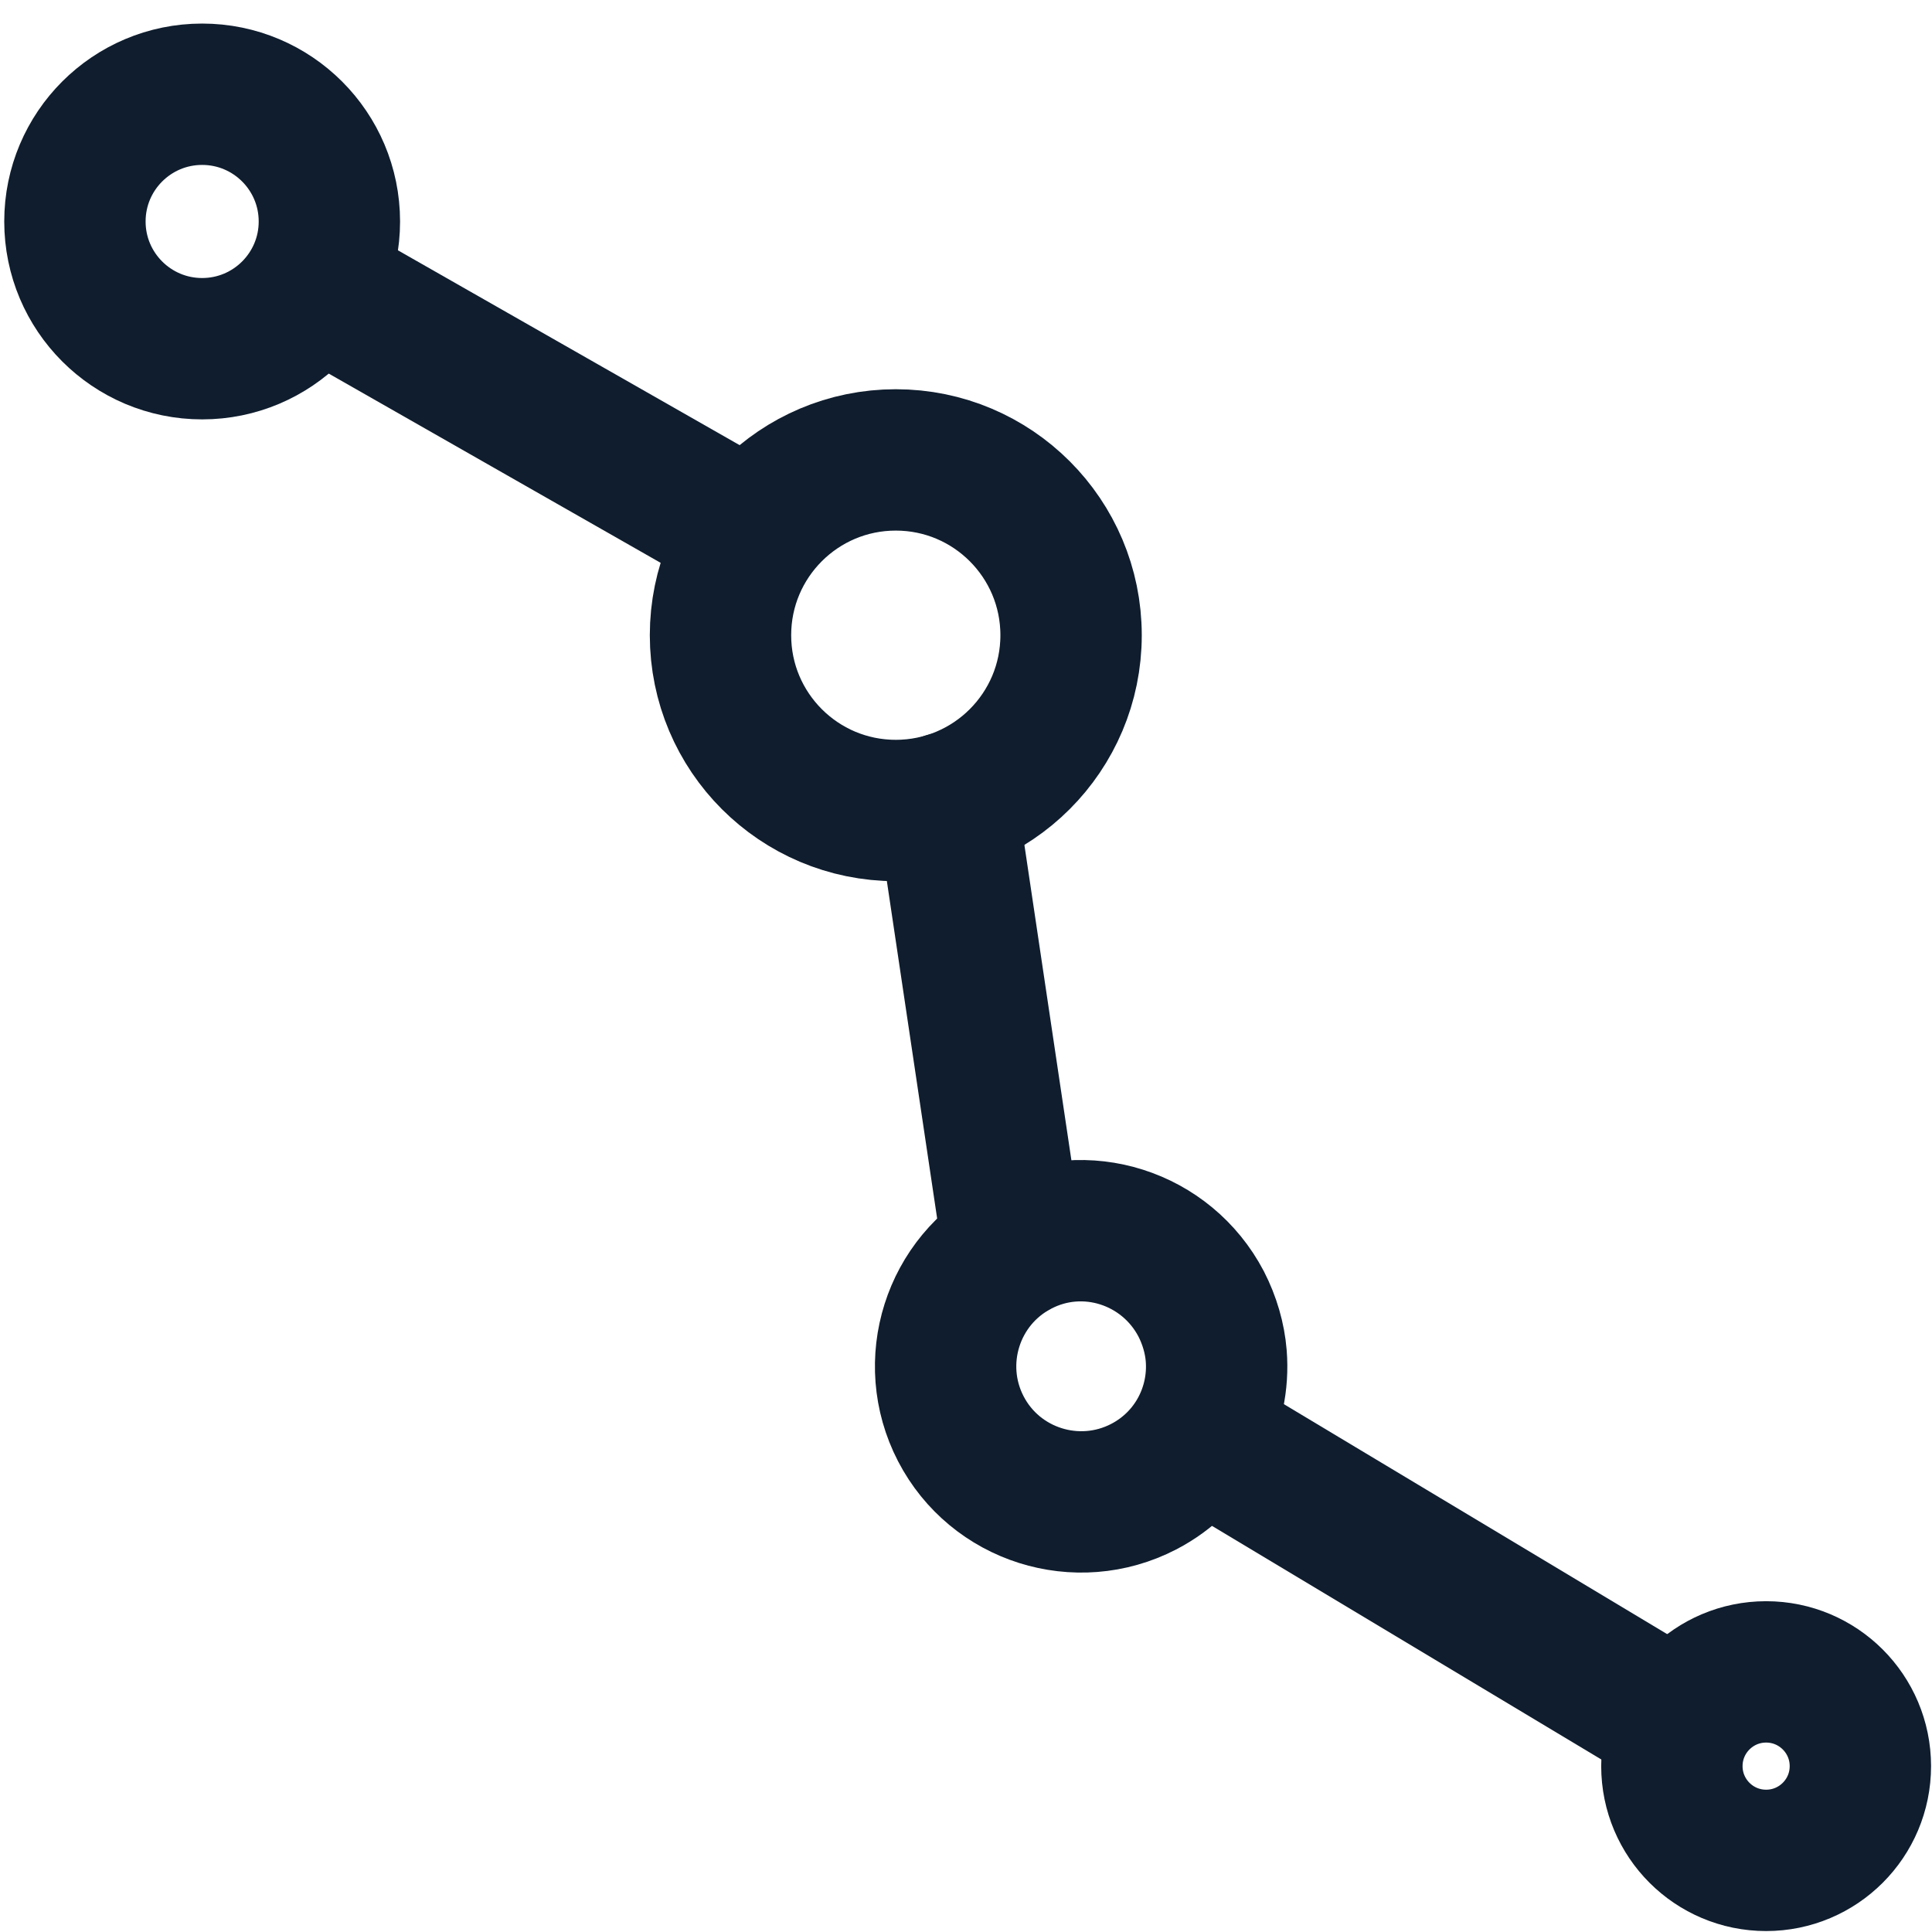
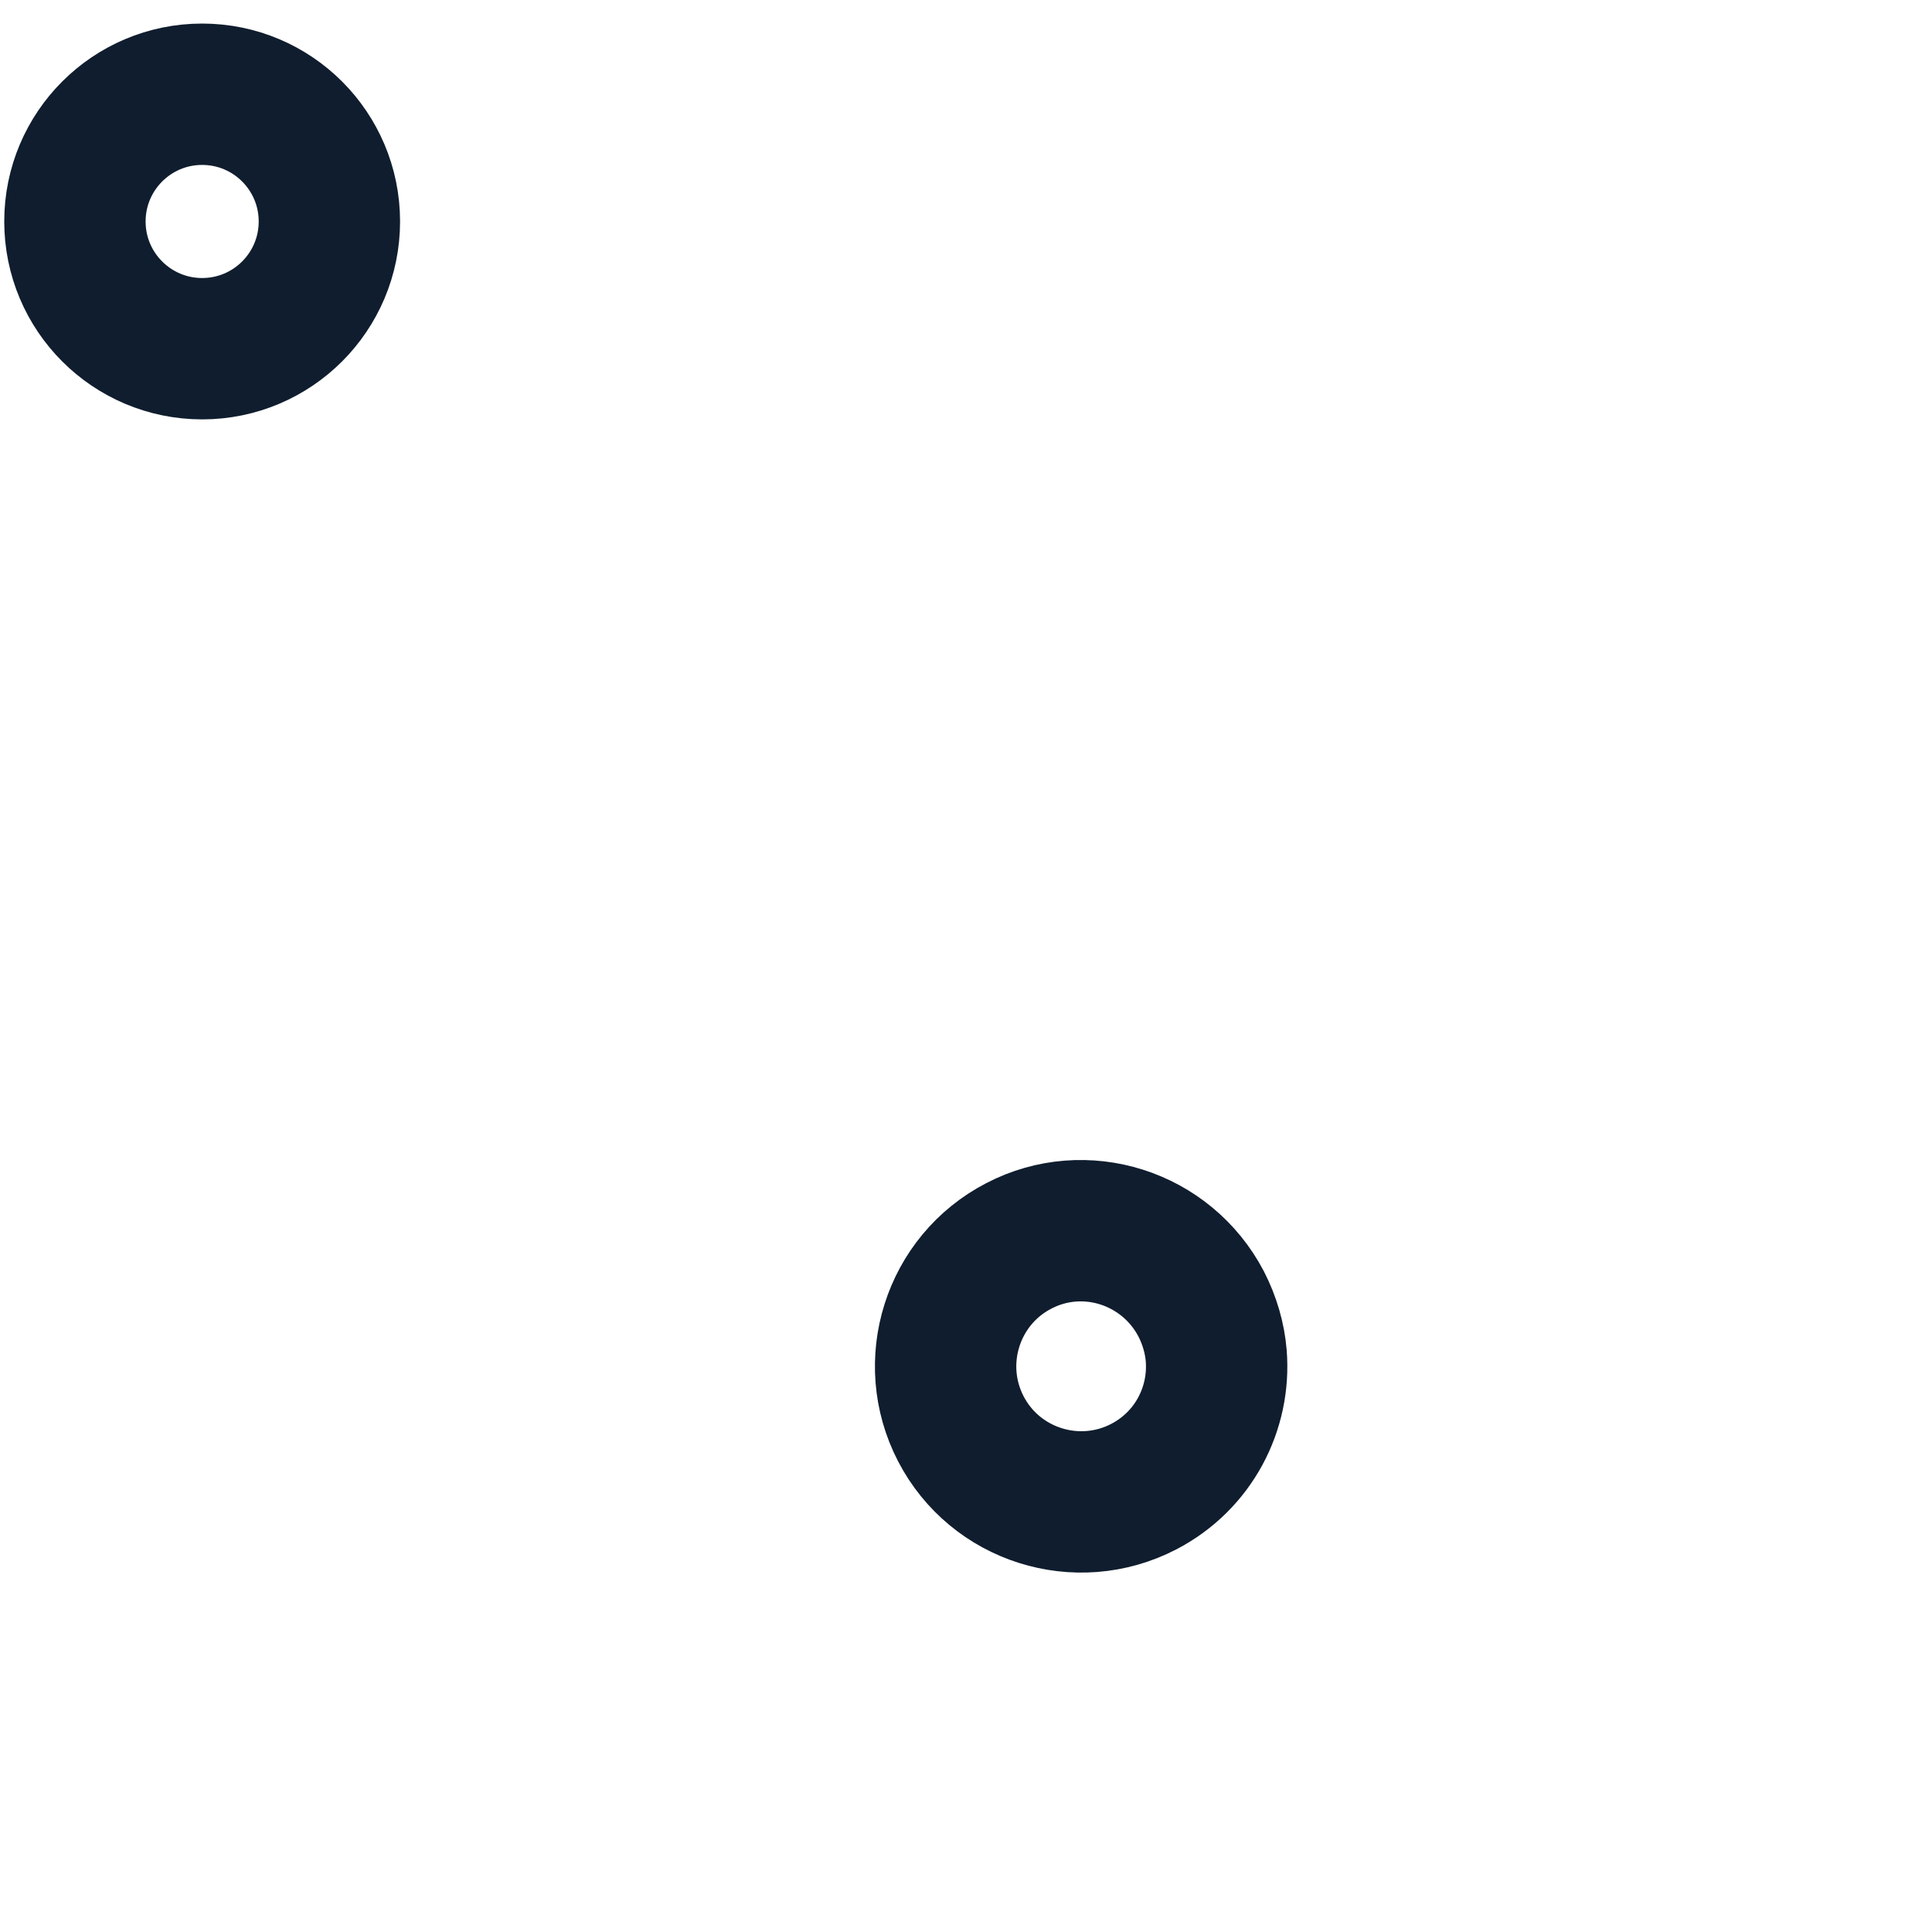
<svg xmlns="http://www.w3.org/2000/svg" version="1.1" id="Calque_1" x="0px" y="0px" viewBox="0 0 41 41" style="enable-background:new 0 0 41 41;" xml:space="preserve">
  <style type="text/css">
	.st0{fill:none;stroke:#0F1D2E;stroke-width:3;stroke-linecap:round;stroke-linejoin:round;stroke-miterlimit:10;}
</style>
-   <line class="st0" x1="7.5" y1="6.5" x2="15.55" y2="11.09" />
-   <line class="st0" x1="20.09" y1="17.04" x2="21.5" y2="26.5" />
-   <line class="st0" x1="35.5" y1="36.5" x2="25.5" y2="30.5" />
  <circle class="st0" cx="4.29" cy="4.7" r="2.7" />
-   <circle class="st0" cx="19.01" cy="13.48" r="3.72" />
  <path class="st0" d="M25.49,27.67c0.18,0.35,0.29,0.73,0.32,1.1c0.09,1.12-0.48,2.23-1.54,2.78c-1.41,0.73-3.15,0.18-3.88-1.23  s-0.18-3.15,1.23-3.88C23.02,25.71,24.75,26.26,25.49,27.67z" />
-   <circle class="st0" cx="37.48" cy="37.48" r="2" />
</svg>